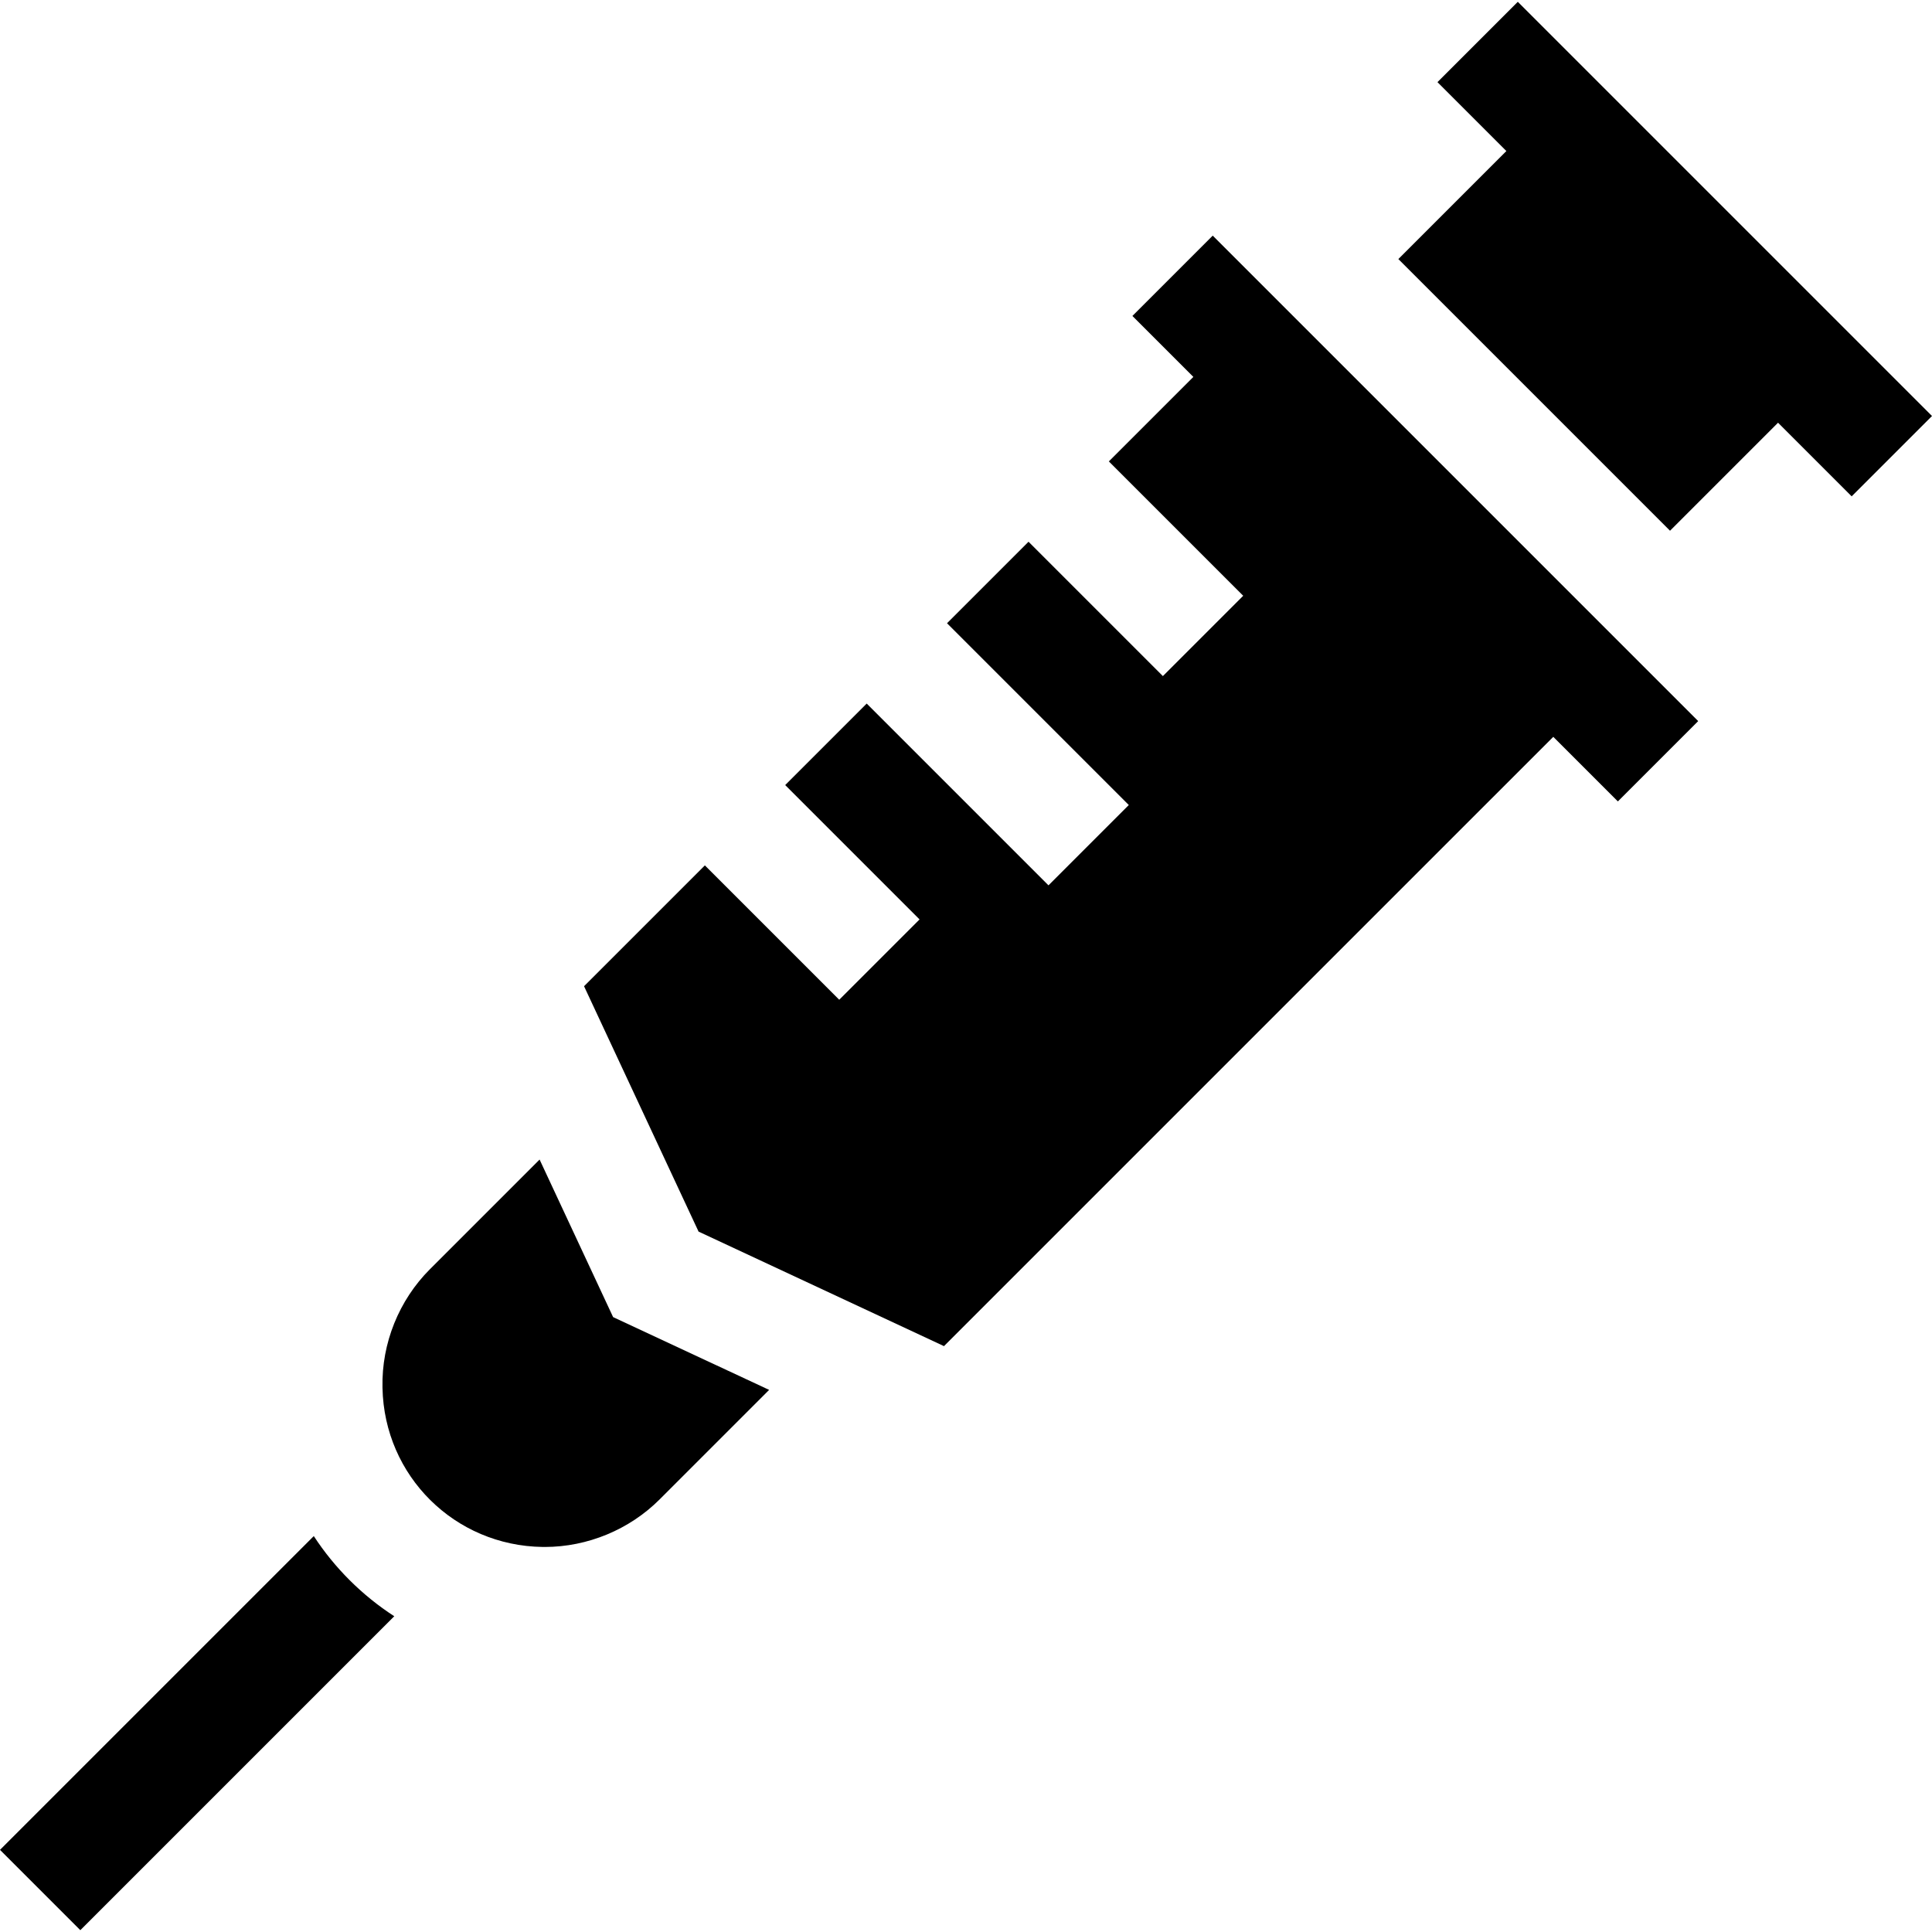
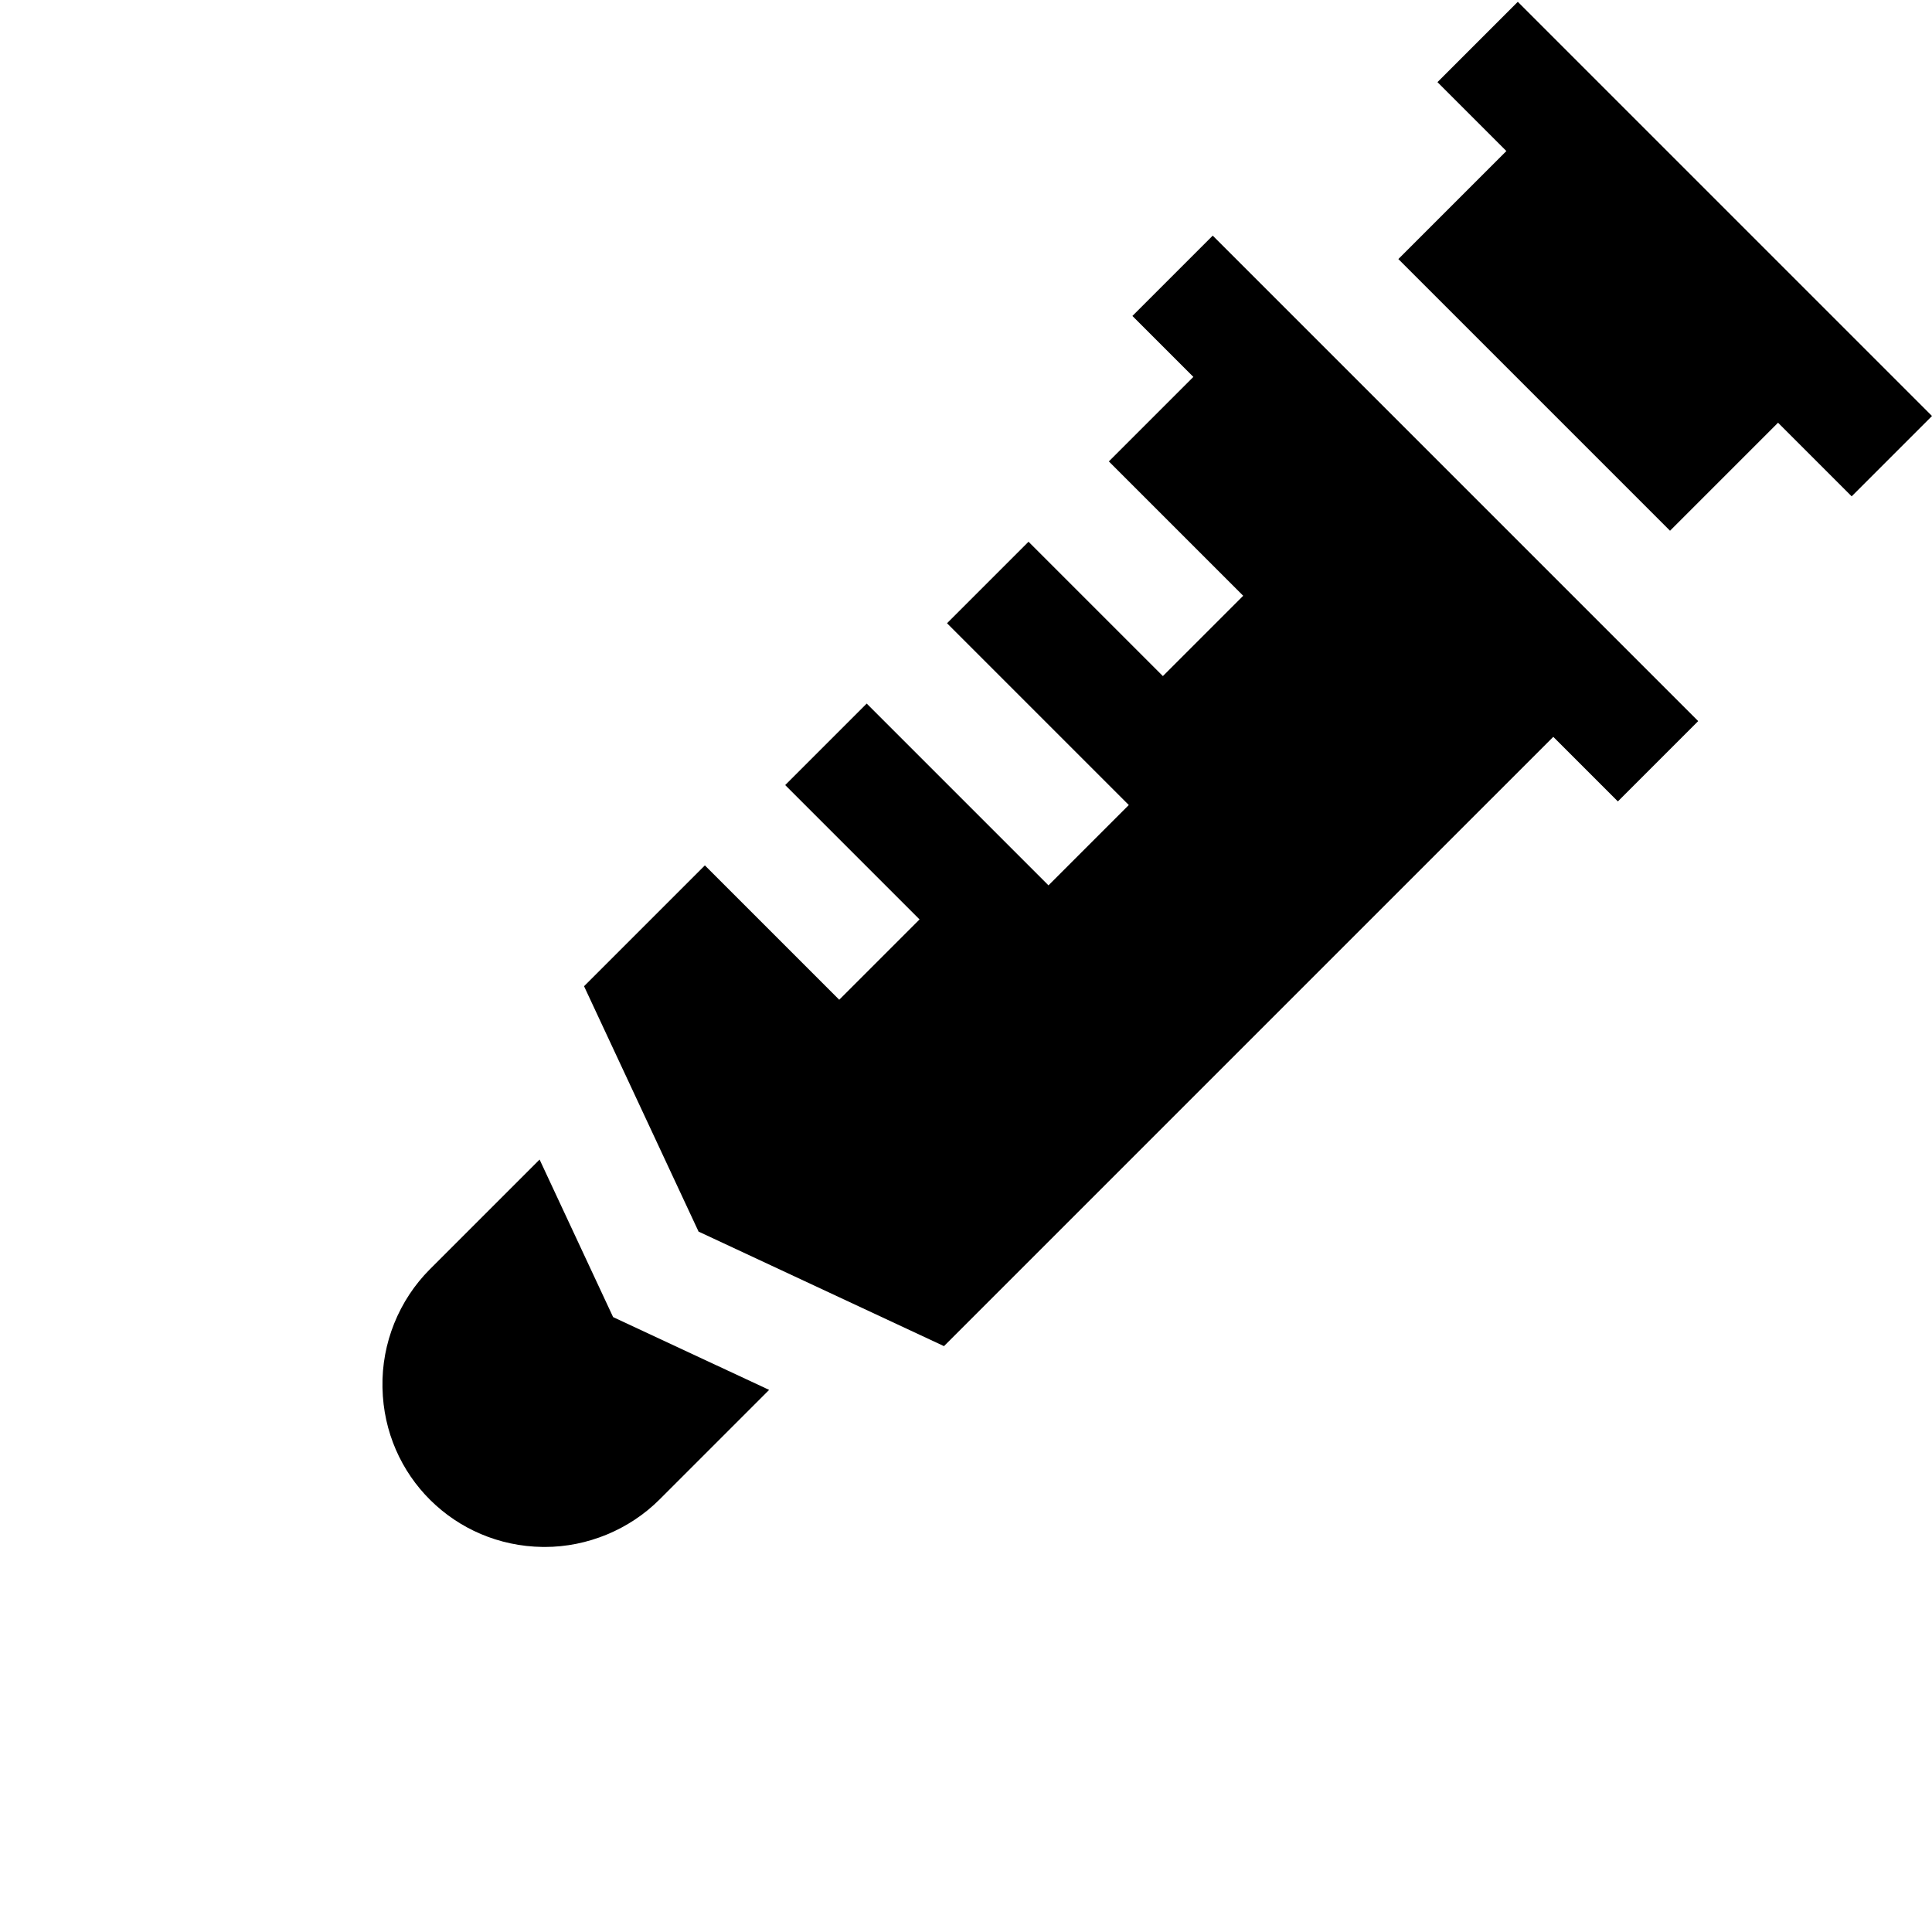
<svg xmlns="http://www.w3.org/2000/svg" id="Capa_1" enable-background="new 0 0 510.223 510.223" height="512" viewBox="0 0 510.223 510.223" width="512">
  <g id="XMLID_821_">
-     <path id="XMLID_830_" d="m82.867 405.665-82.867 82.866 21.213 21.213 82.91-82.909c-8.483-5.498-15.725-12.711-21.256-21.17z" />
    <path id="XMLID_835_" d="m161.915 347.829-19.415-41.604-28.942 28.942c-8.215 8.215-12.789 19.577-12.55 31.172l.005.237c.479 23.207 19.059 41.65 42.297 41.959l.556.003c11.296 0 22.353-4.578 30.334-12.559l28.921-28.921z" />
    <path id="XMLID_836_" d="m320.27 62.227-21.213 21.213 16.098 16.098-22.316 22.316 35.48 35.48-21.213 21.213-35.48-35.48-21.524 21.524 48.004 48.005-21.212 21.213-48.005-48.005-21.525 21.524 35.481 35.481-21.213 21.212-35.481-35.48-31.908 31.908 30.244 64.807 64.808 30.244 160.911-160.91 17.056 17.056 21.213-21.213z" />
    <path id="XMLID_841_" d="m489.01 131.079 21.213-21.213-109.387-109.387-21.213 21.213 18.196 18.196-28.526 28.526 71.746 71.746 28.526-28.526z" />
  </g>
</svg>